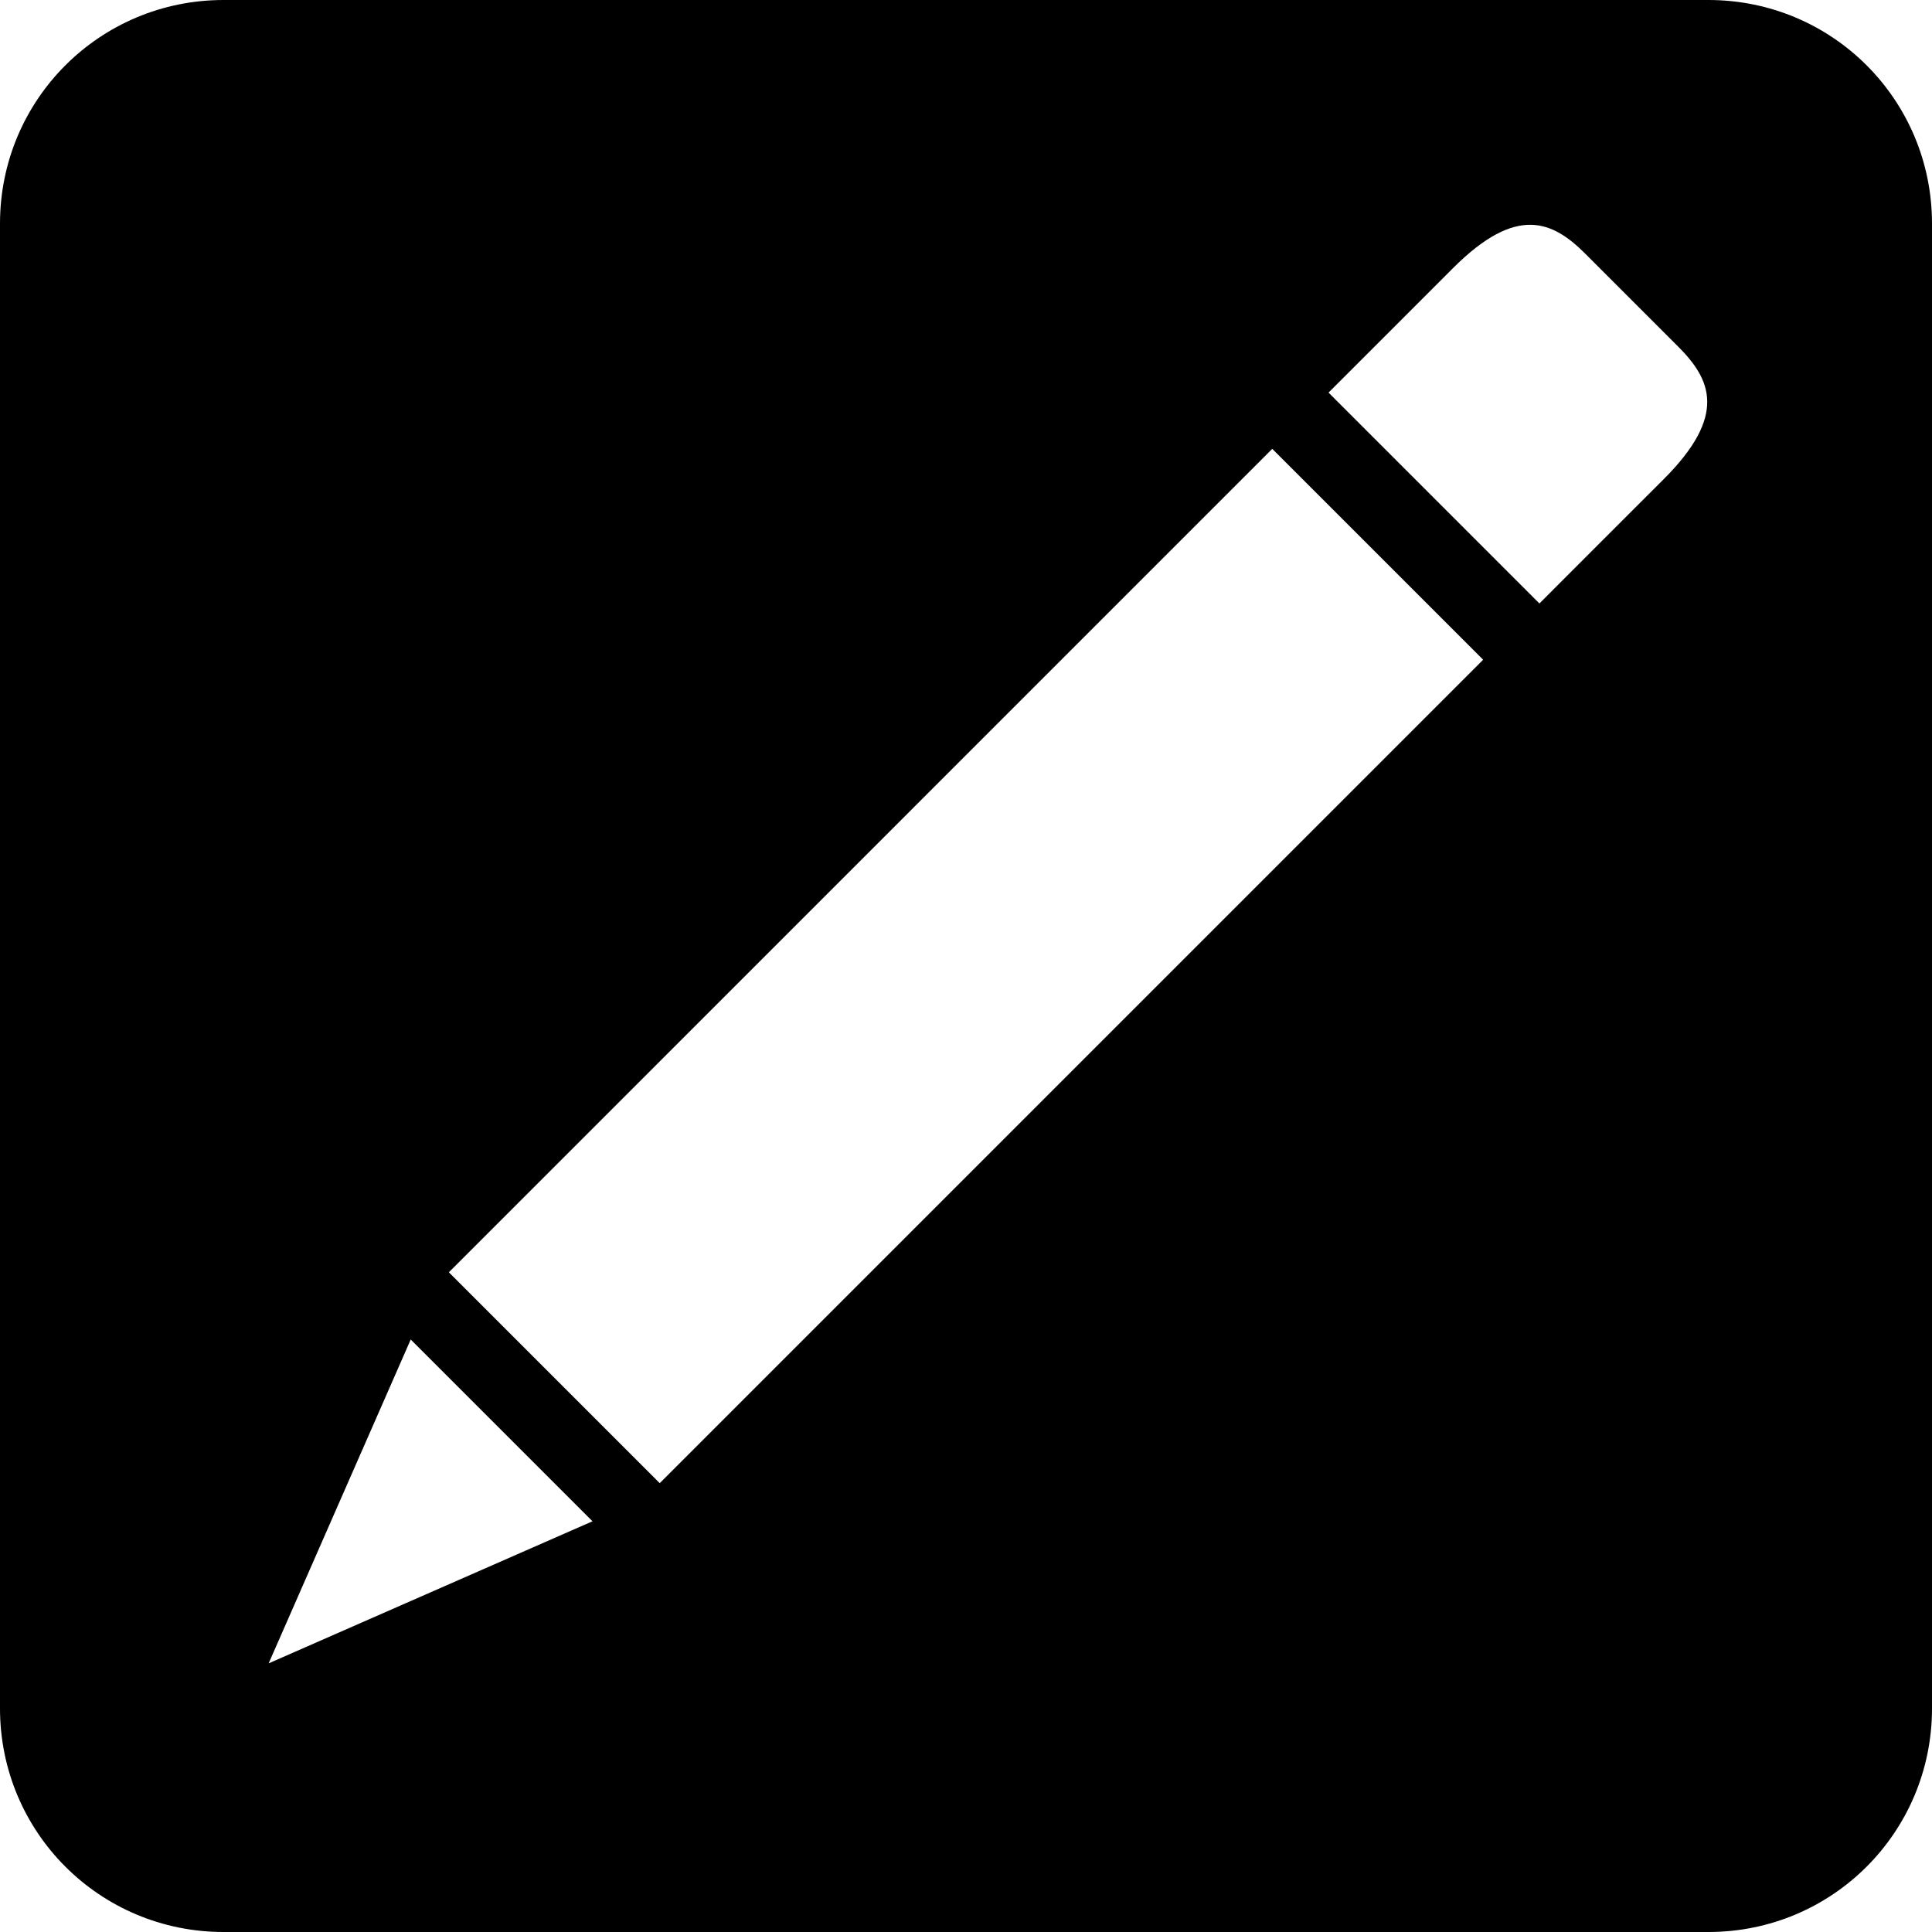
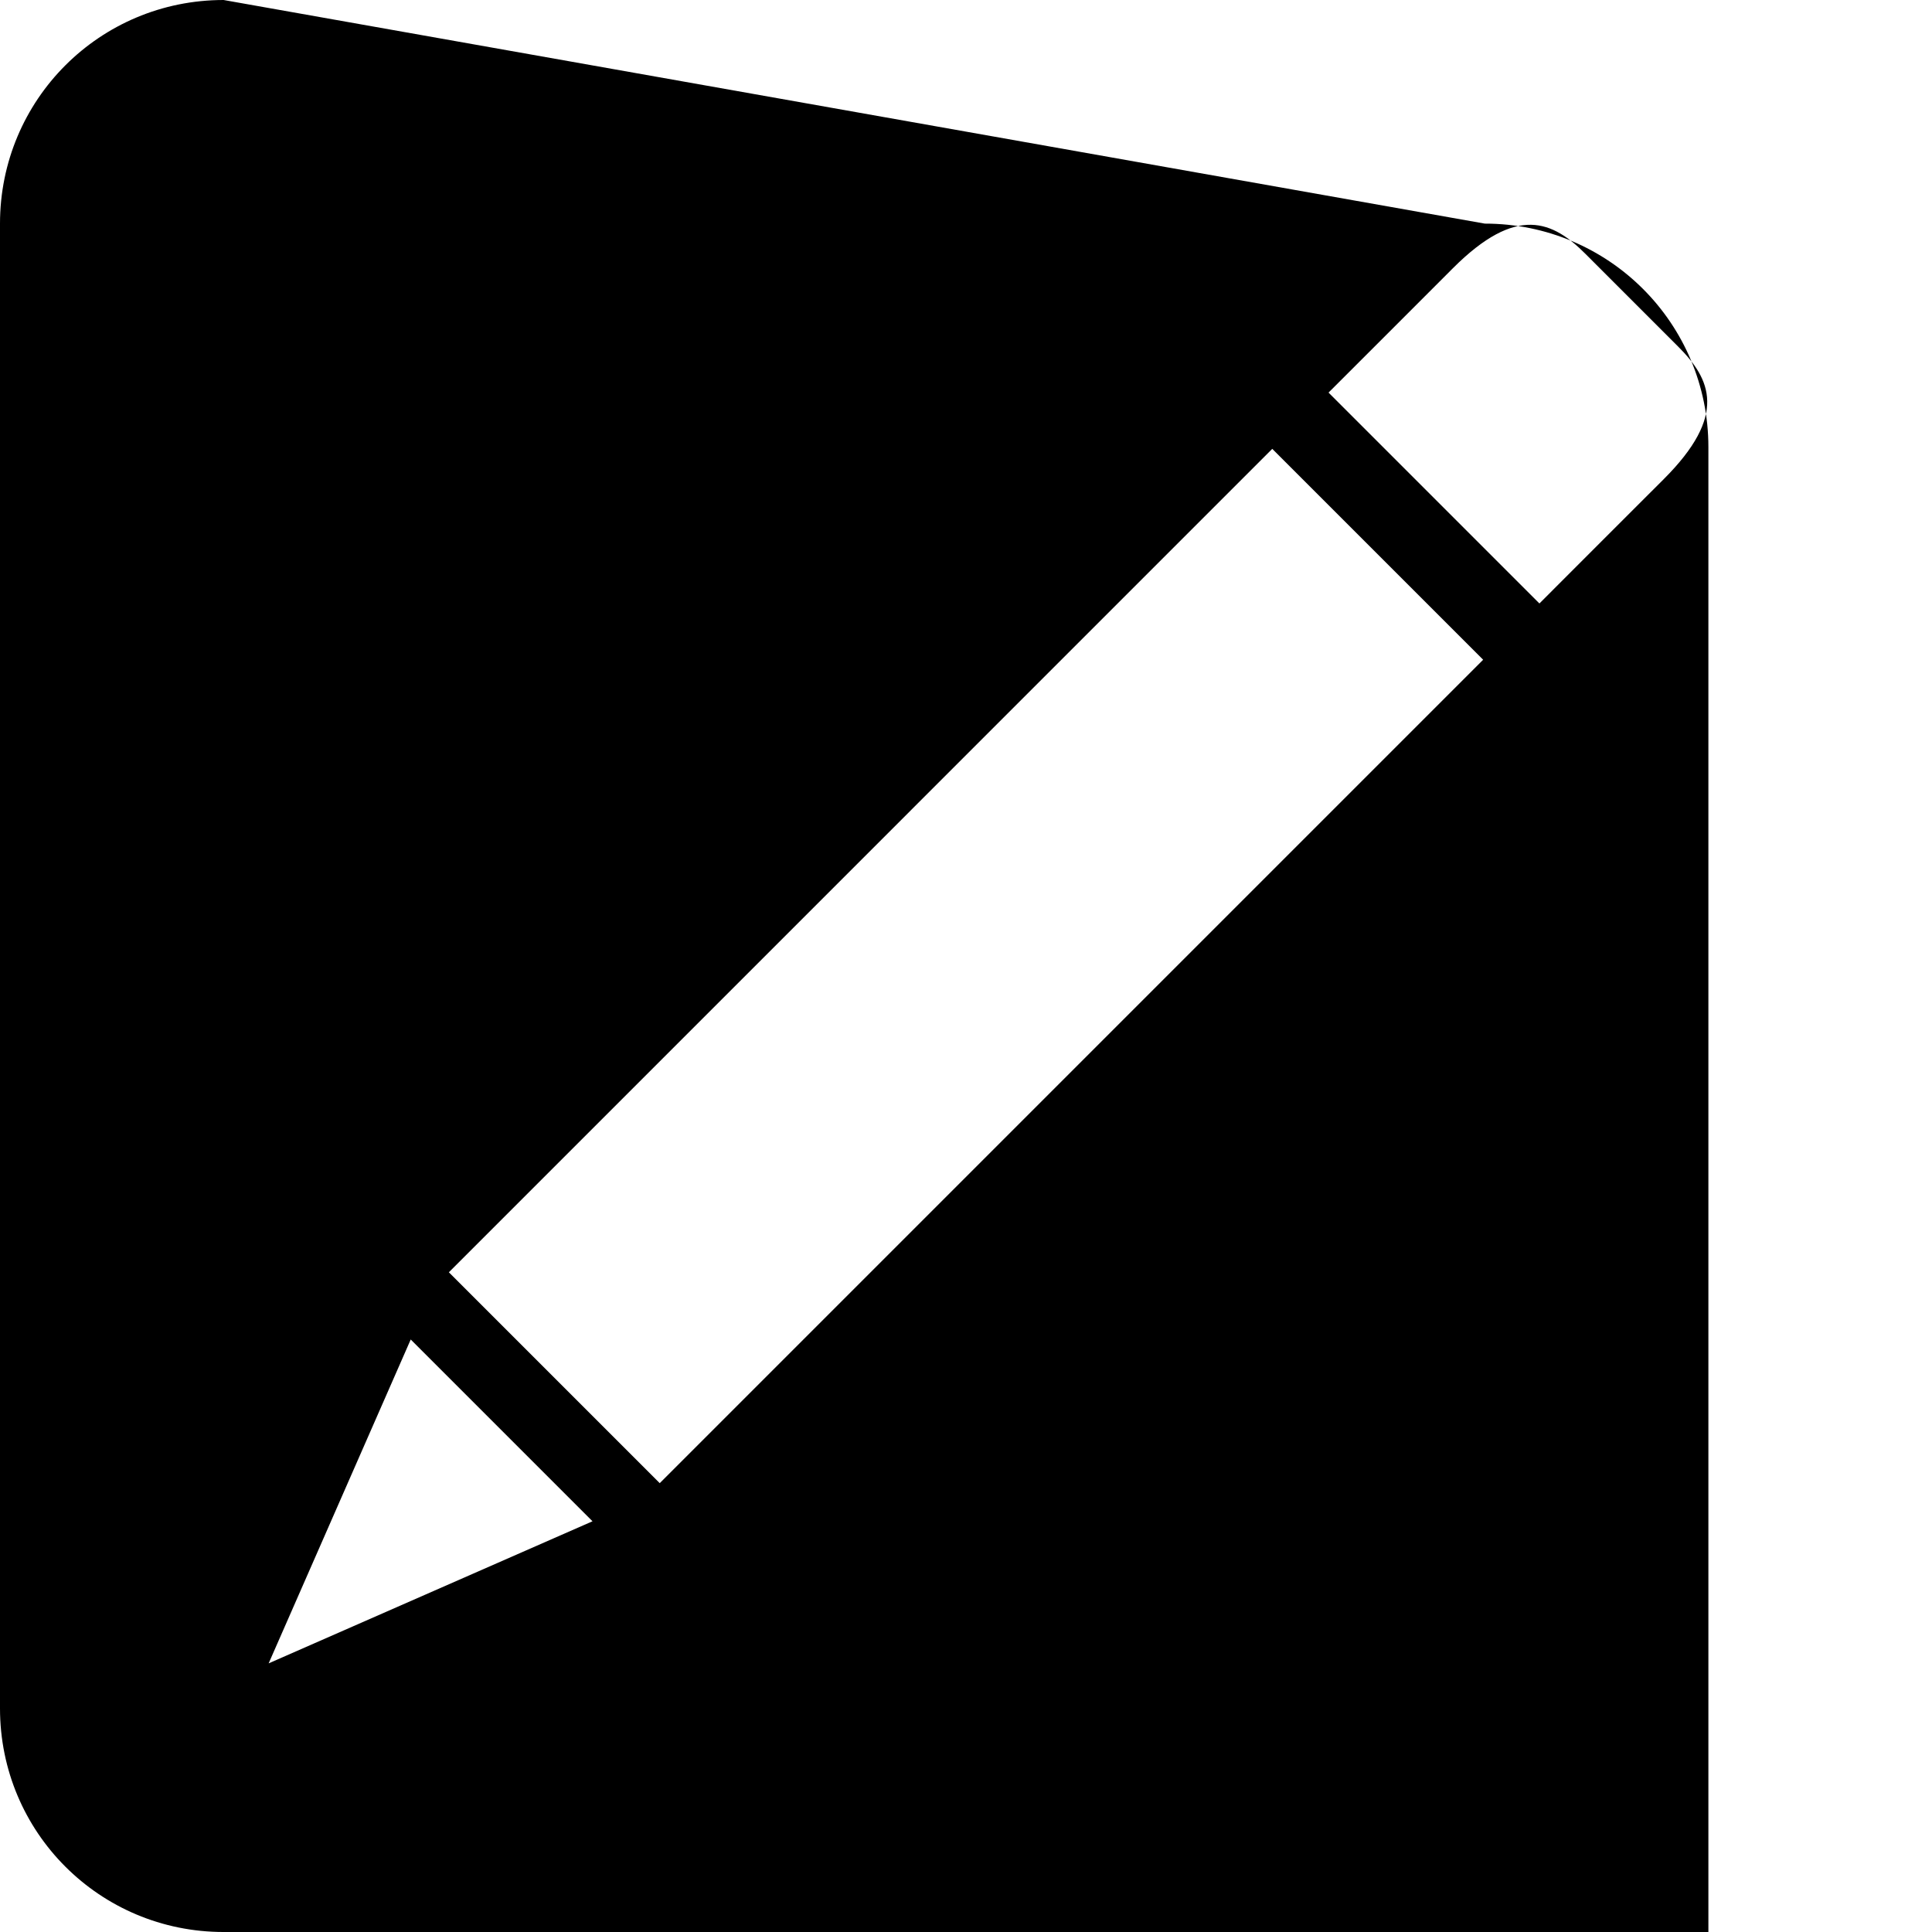
<svg xmlns="http://www.w3.org/2000/svg" width="100mm" height="100mm" version="1.1" viewBox="0 0 100 100">
  <g transform="translate(-21.711 -13.473)">
-     <path d="m33.285 13.473c-6.412 0-11.574 5.162-11.574 11.574v76.852c0 6.412 5.162 11.574 11.574 11.574h76.852c6.412 0 11.574-5.162 11.574-11.574v-76.852c0-6.412-5.162-11.574-11.574-11.574zm67.668 11.635c1.09 0.018 1.978 0.662 2.827 1.512l4.784 4.784c1.698 1.698 2.58 3.552-0.736 6.867-2.619 2.619-3.802 3.795-6.437 6.437l-10.915-10.915c2.642-2.642 3.817-3.81 6.437-6.437 1.658-1.658 2.95-2.266 4.04-2.248zm-13.39 11.598 10.915 10.915-42.619 42.62-10.915-10.915zm-44.593 46.099 9.409 9.409-16.763 7.354z" />
+     <path d="m33.285 13.473c-6.412 0-11.574 5.162-11.574 11.574v76.852c0 6.412 5.162 11.574 11.574 11.574h76.852v-76.852c0-6.412-5.162-11.574-11.574-11.574zm67.668 11.635c1.09 0.018 1.978 0.662 2.827 1.512l4.784 4.784c1.698 1.698 2.58 3.552-0.736 6.867-2.619 2.619-3.802 3.795-6.437 6.437l-10.915-10.915c2.642-2.642 3.817-3.81 6.437-6.437 1.658-1.658 2.95-2.266 4.04-2.248zm-13.39 11.598 10.915 10.915-42.619 42.62-10.915-10.915zm-44.593 46.099 9.409 9.409-16.763 7.354z" />
  </g>
</svg>